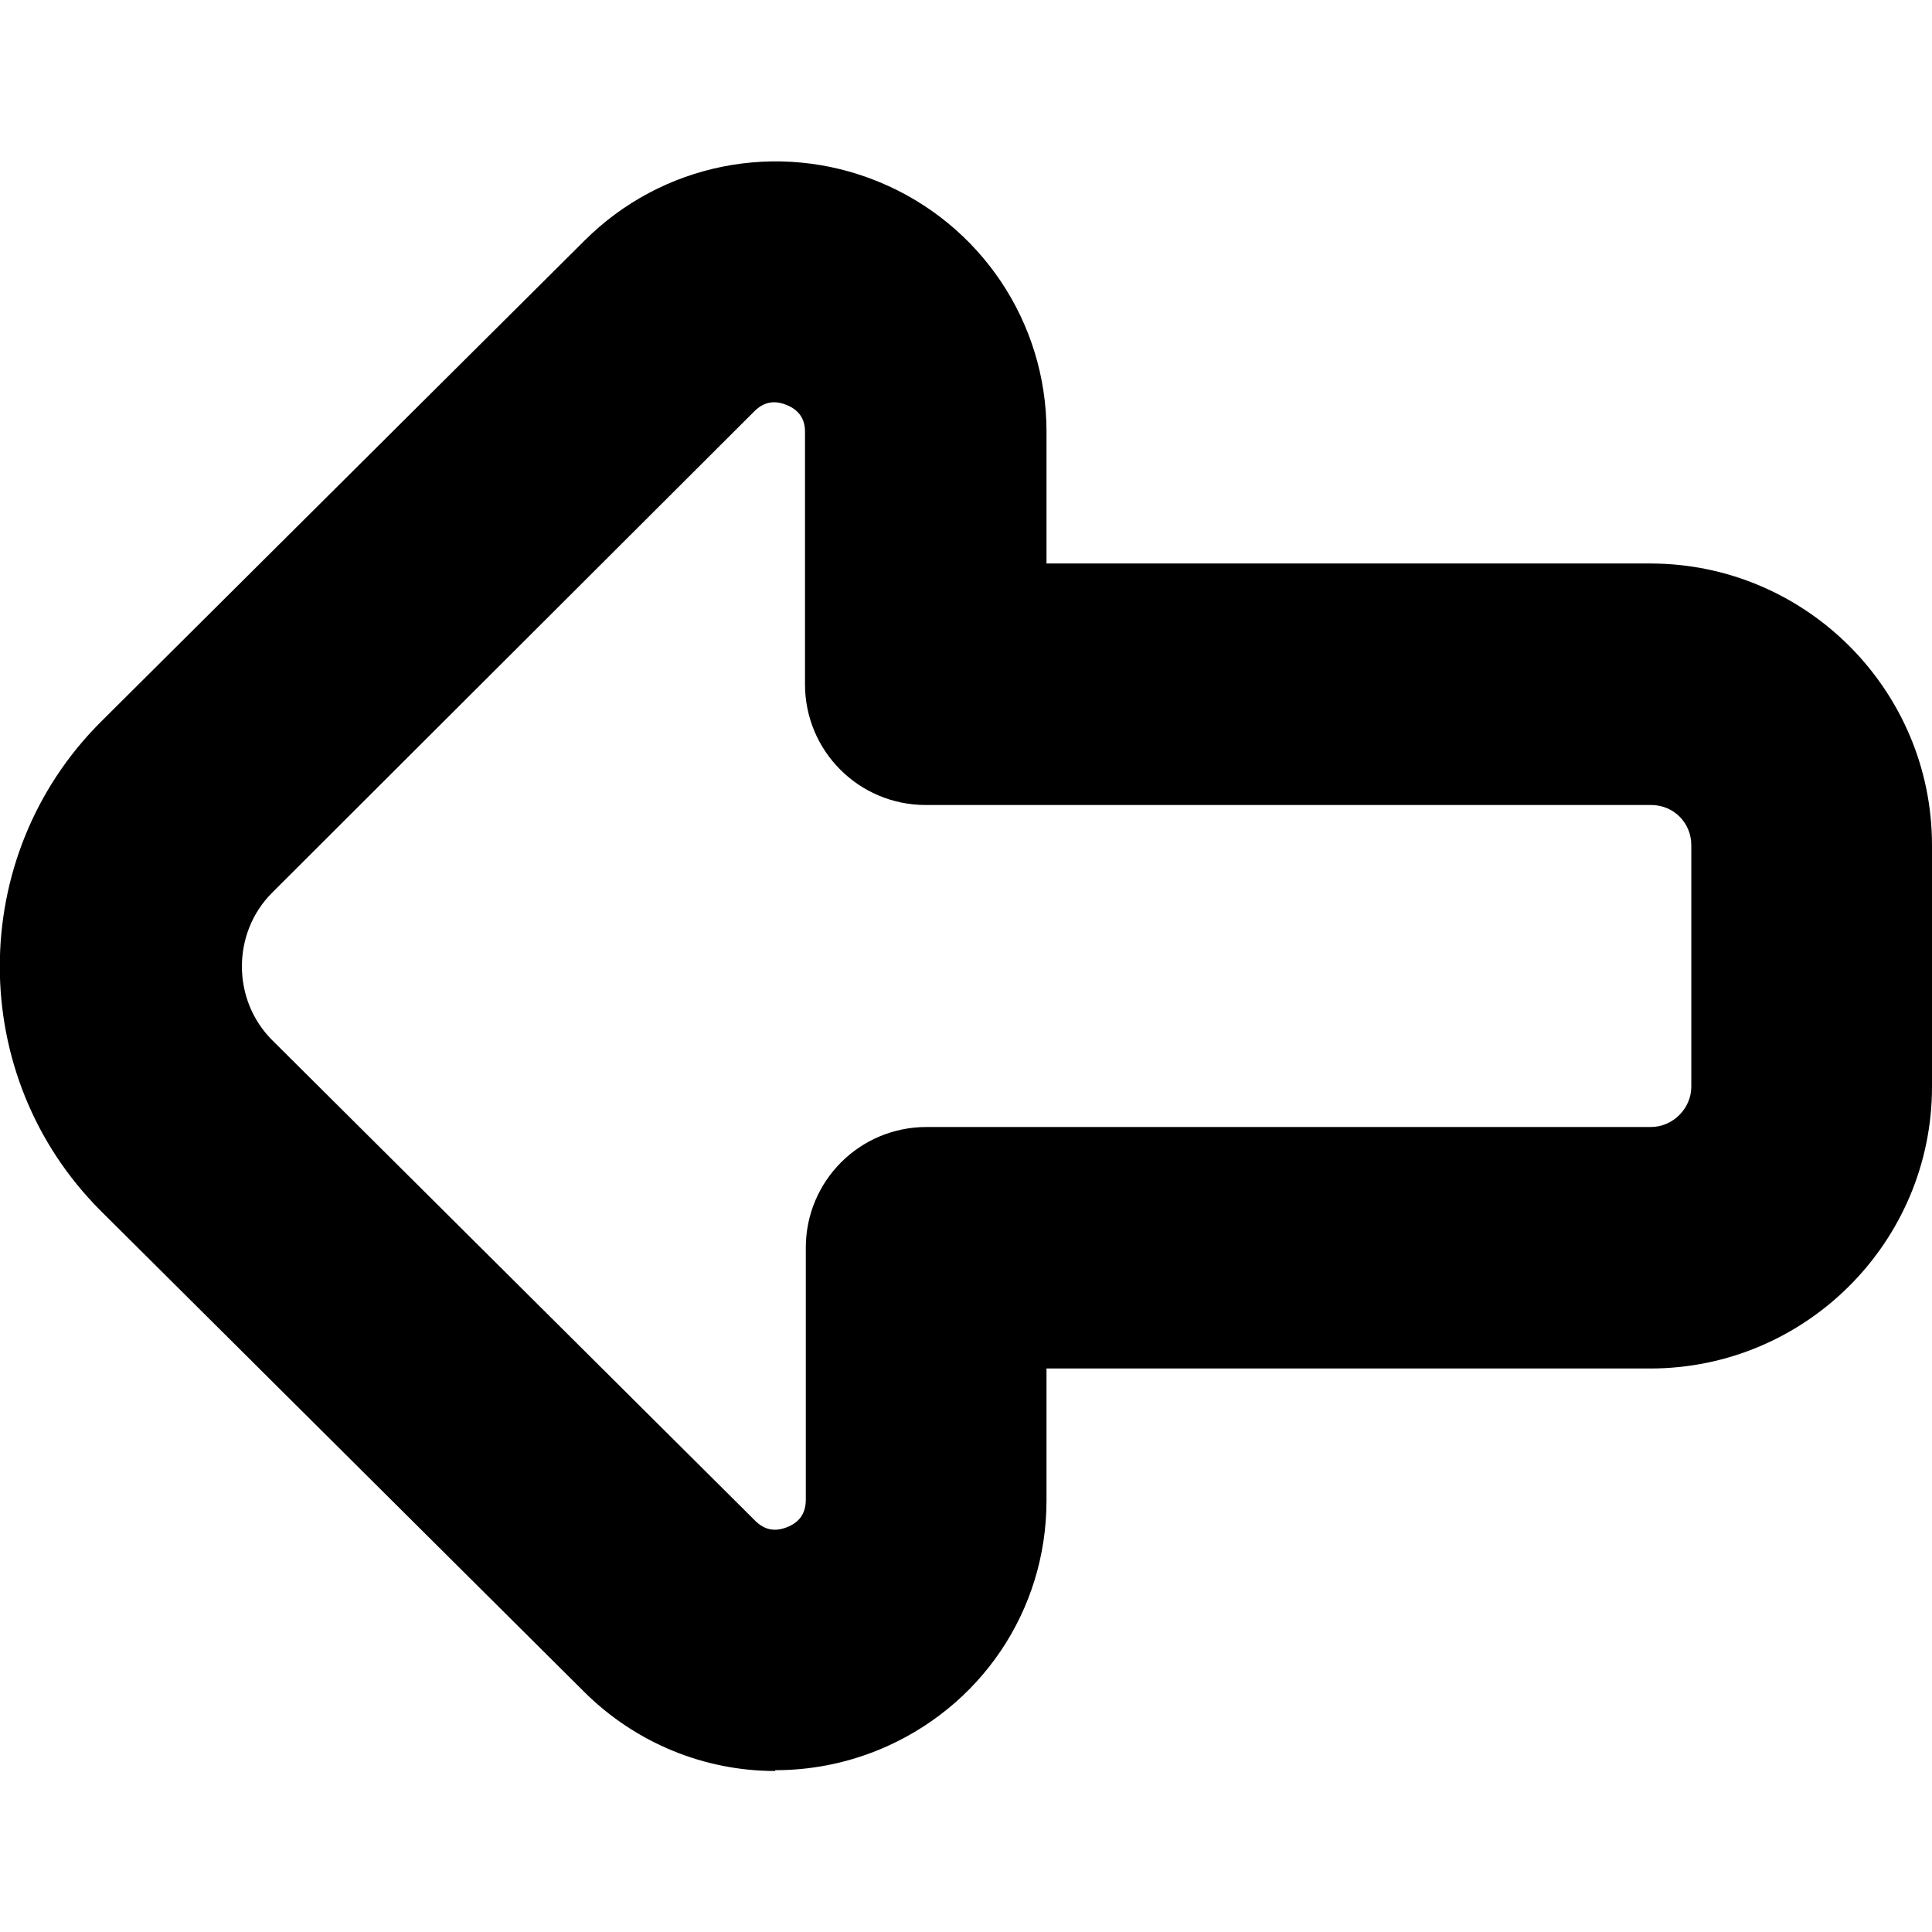
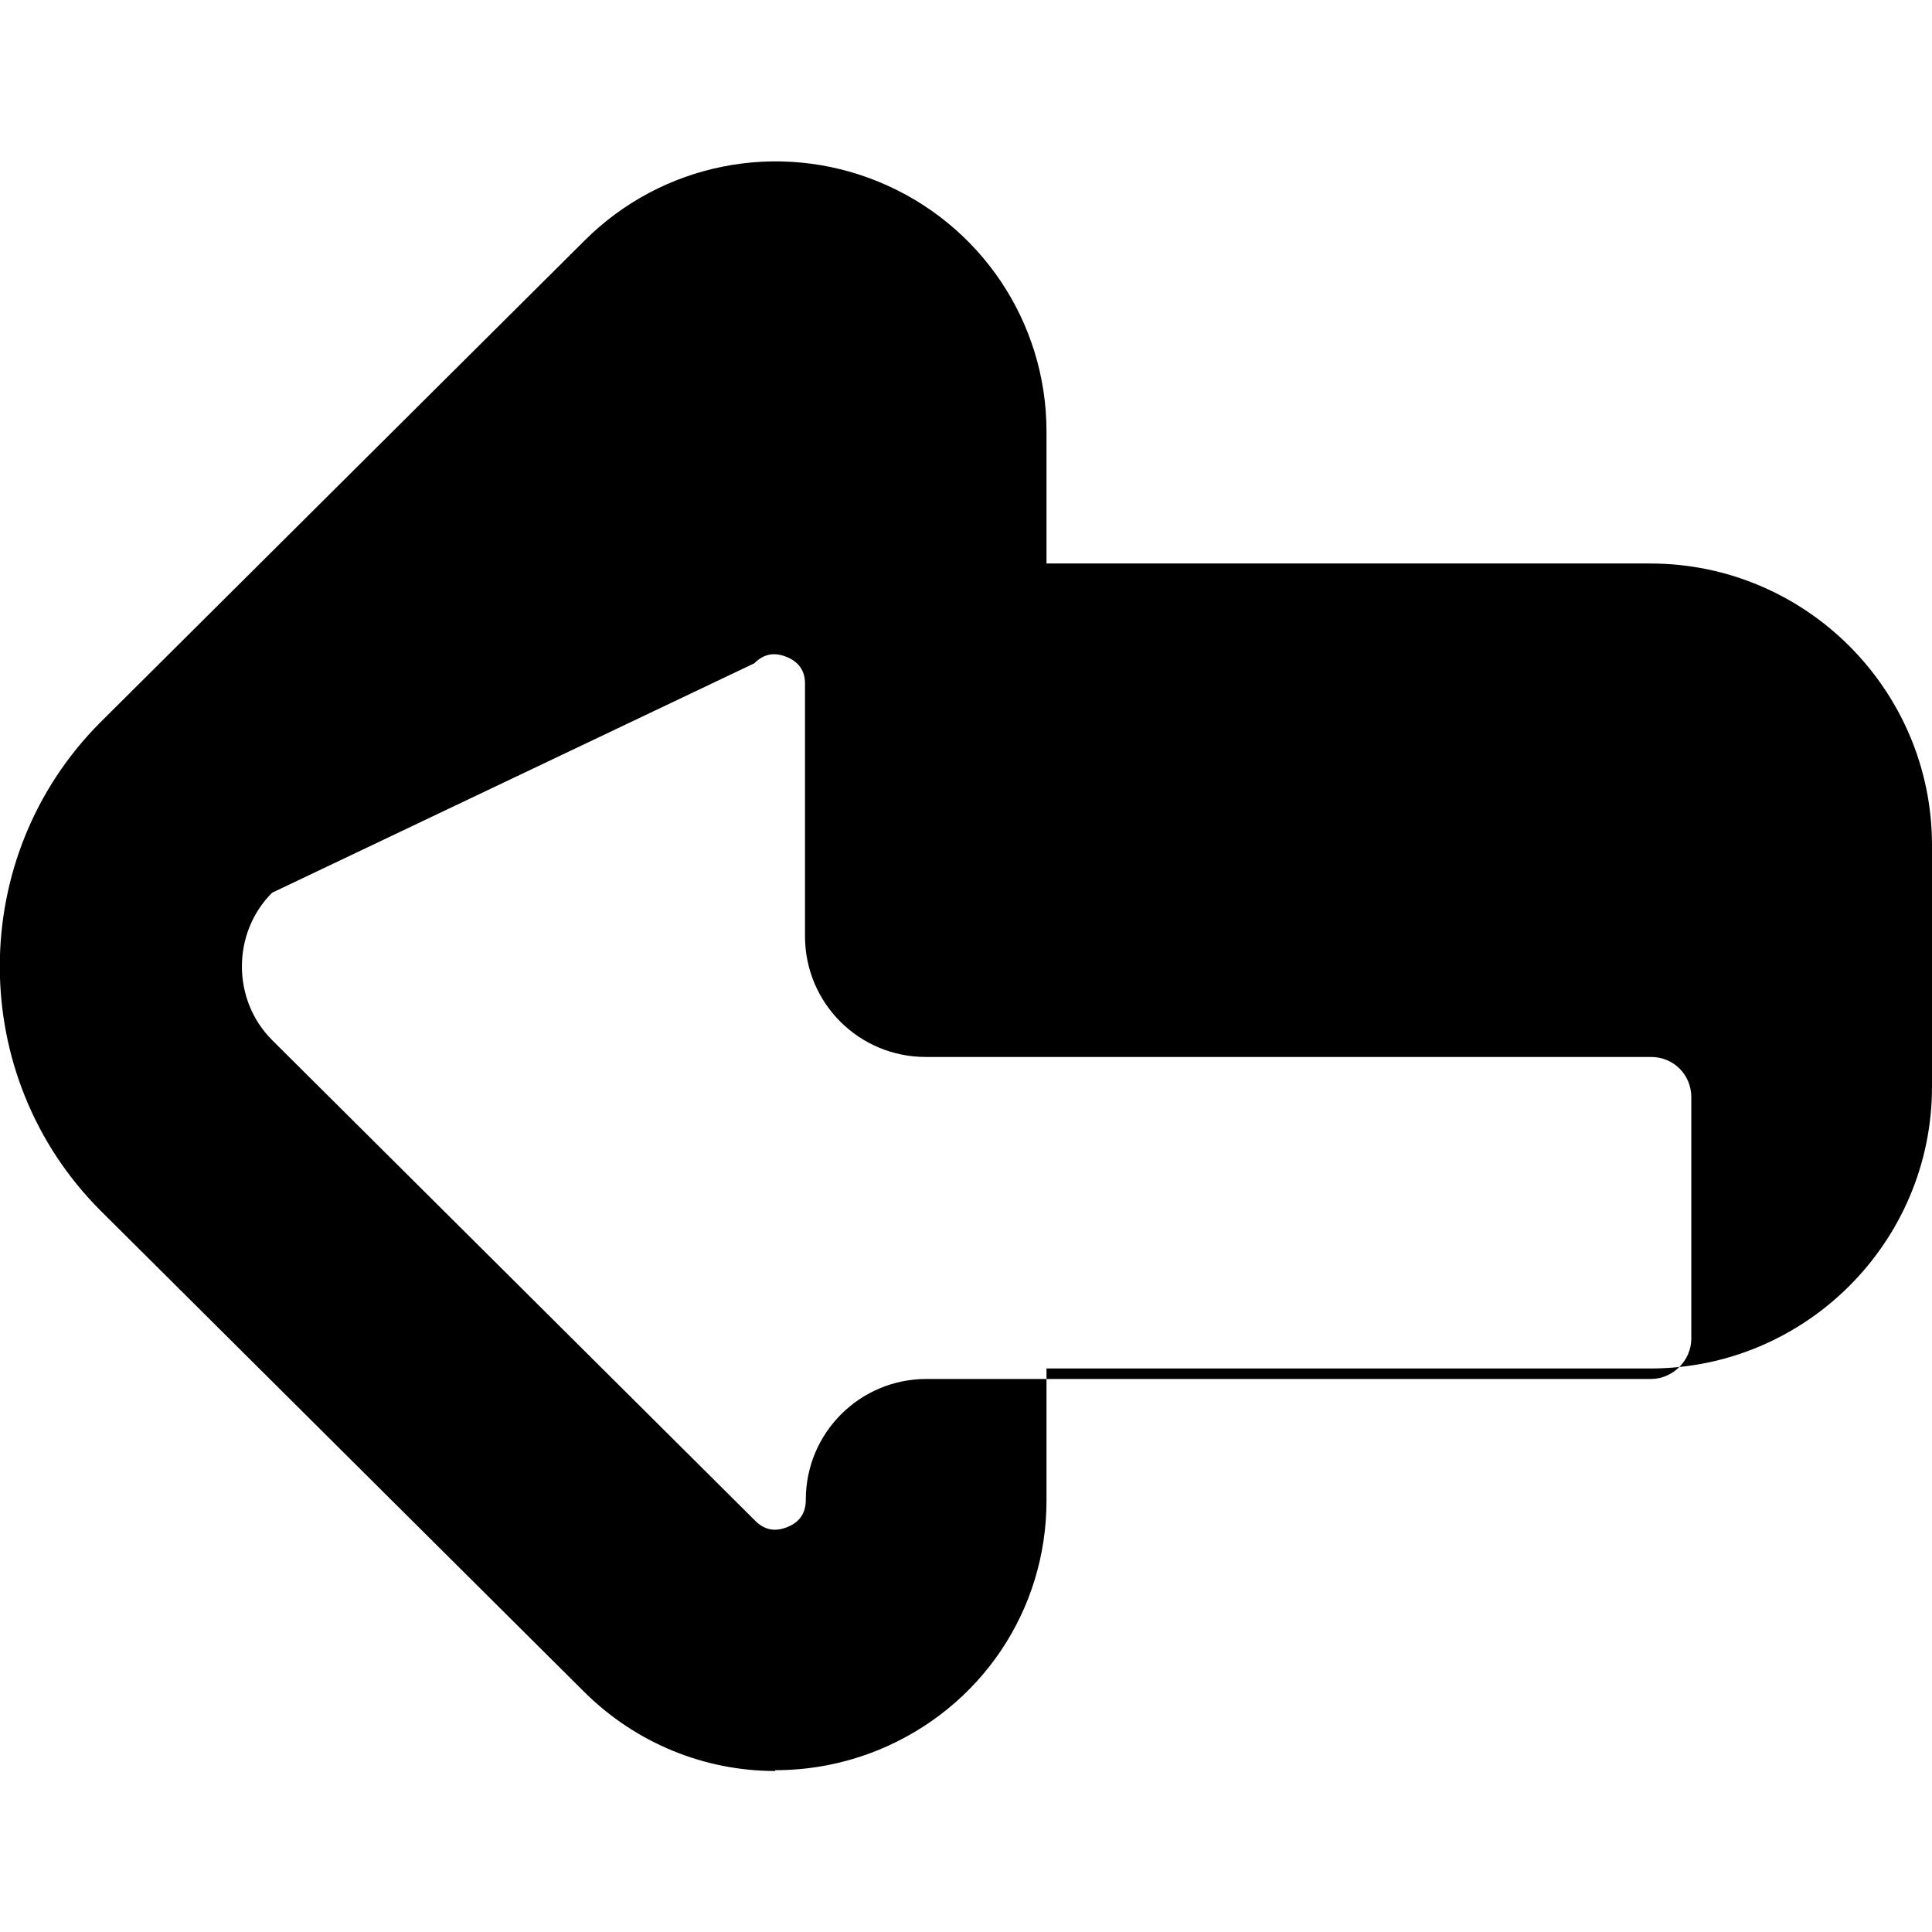
<svg xmlns="http://www.w3.org/2000/svg" id="Layer_1" data-name="Layer 1" viewBox="0 0 24 24" width="512" height="512">
-   <path d="M9.63,22c-.87,0-1.73-.34-2.38-.99,0,0-6-5.97-6-5.97-1.67-1.67-1.67-4.4,0-6.07L7.26,2.99c.96-.96,2.4-1.25,3.66-.73,1.26,.52,2.08,1.74,2.08,3.1v1.64h7.5c1.93,0,3.5,1.57,3.5,3.5v3c0,1.93-1.57,3.5-3.5,3.5h-7.5v1.64c0,1.37-.82,2.58-2.09,3.1-.42,.17-.85,.25-1.28,.25ZM3.38,12.92l6,5.97c.12,.12,.25,.14,.4,.08,.15-.06,.23-.17,.23-.34v-3.13c0-.83,.67-1.5,1.5-1.5h9c.27,0,.5-.23,.5-.5v-3c0-.28-.22-.5-.5-.5H11.5c-.83,0-1.5-.67-1.5-1.5v-3.14c0-.16-.08-.27-.23-.33-.15-.06-.28-.04-.4,.08L3.38,11.09c-.5,.5-.5,1.33,0,1.83Z" />
+   <path d="M9.63,22c-.87,0-1.73-.34-2.38-.99,0,0-6-5.97-6-5.97-1.67-1.67-1.67-4.4,0-6.07L7.26,2.99c.96-.96,2.4-1.25,3.66-.73,1.26,.52,2.08,1.74,2.08,3.1v1.64h7.5c1.93,0,3.5,1.57,3.5,3.5v3c0,1.93-1.57,3.5-3.5,3.5h-7.5v1.64c0,1.37-.82,2.58-2.09,3.1-.42,.17-.85,.25-1.28,.25ZM3.38,12.92l6,5.97c.12,.12,.25,.14,.4,.08,.15-.06,.23-.17,.23-.34c0-.83,.67-1.5,1.5-1.5h9c.27,0,.5-.23,.5-.5v-3c0-.28-.22-.5-.5-.5H11.5c-.83,0-1.5-.67-1.5-1.5v-3.14c0-.16-.08-.27-.23-.33-.15-.06-.28-.04-.4,.08L3.38,11.09c-.5,.5-.5,1.33,0,1.83Z" />
</svg>